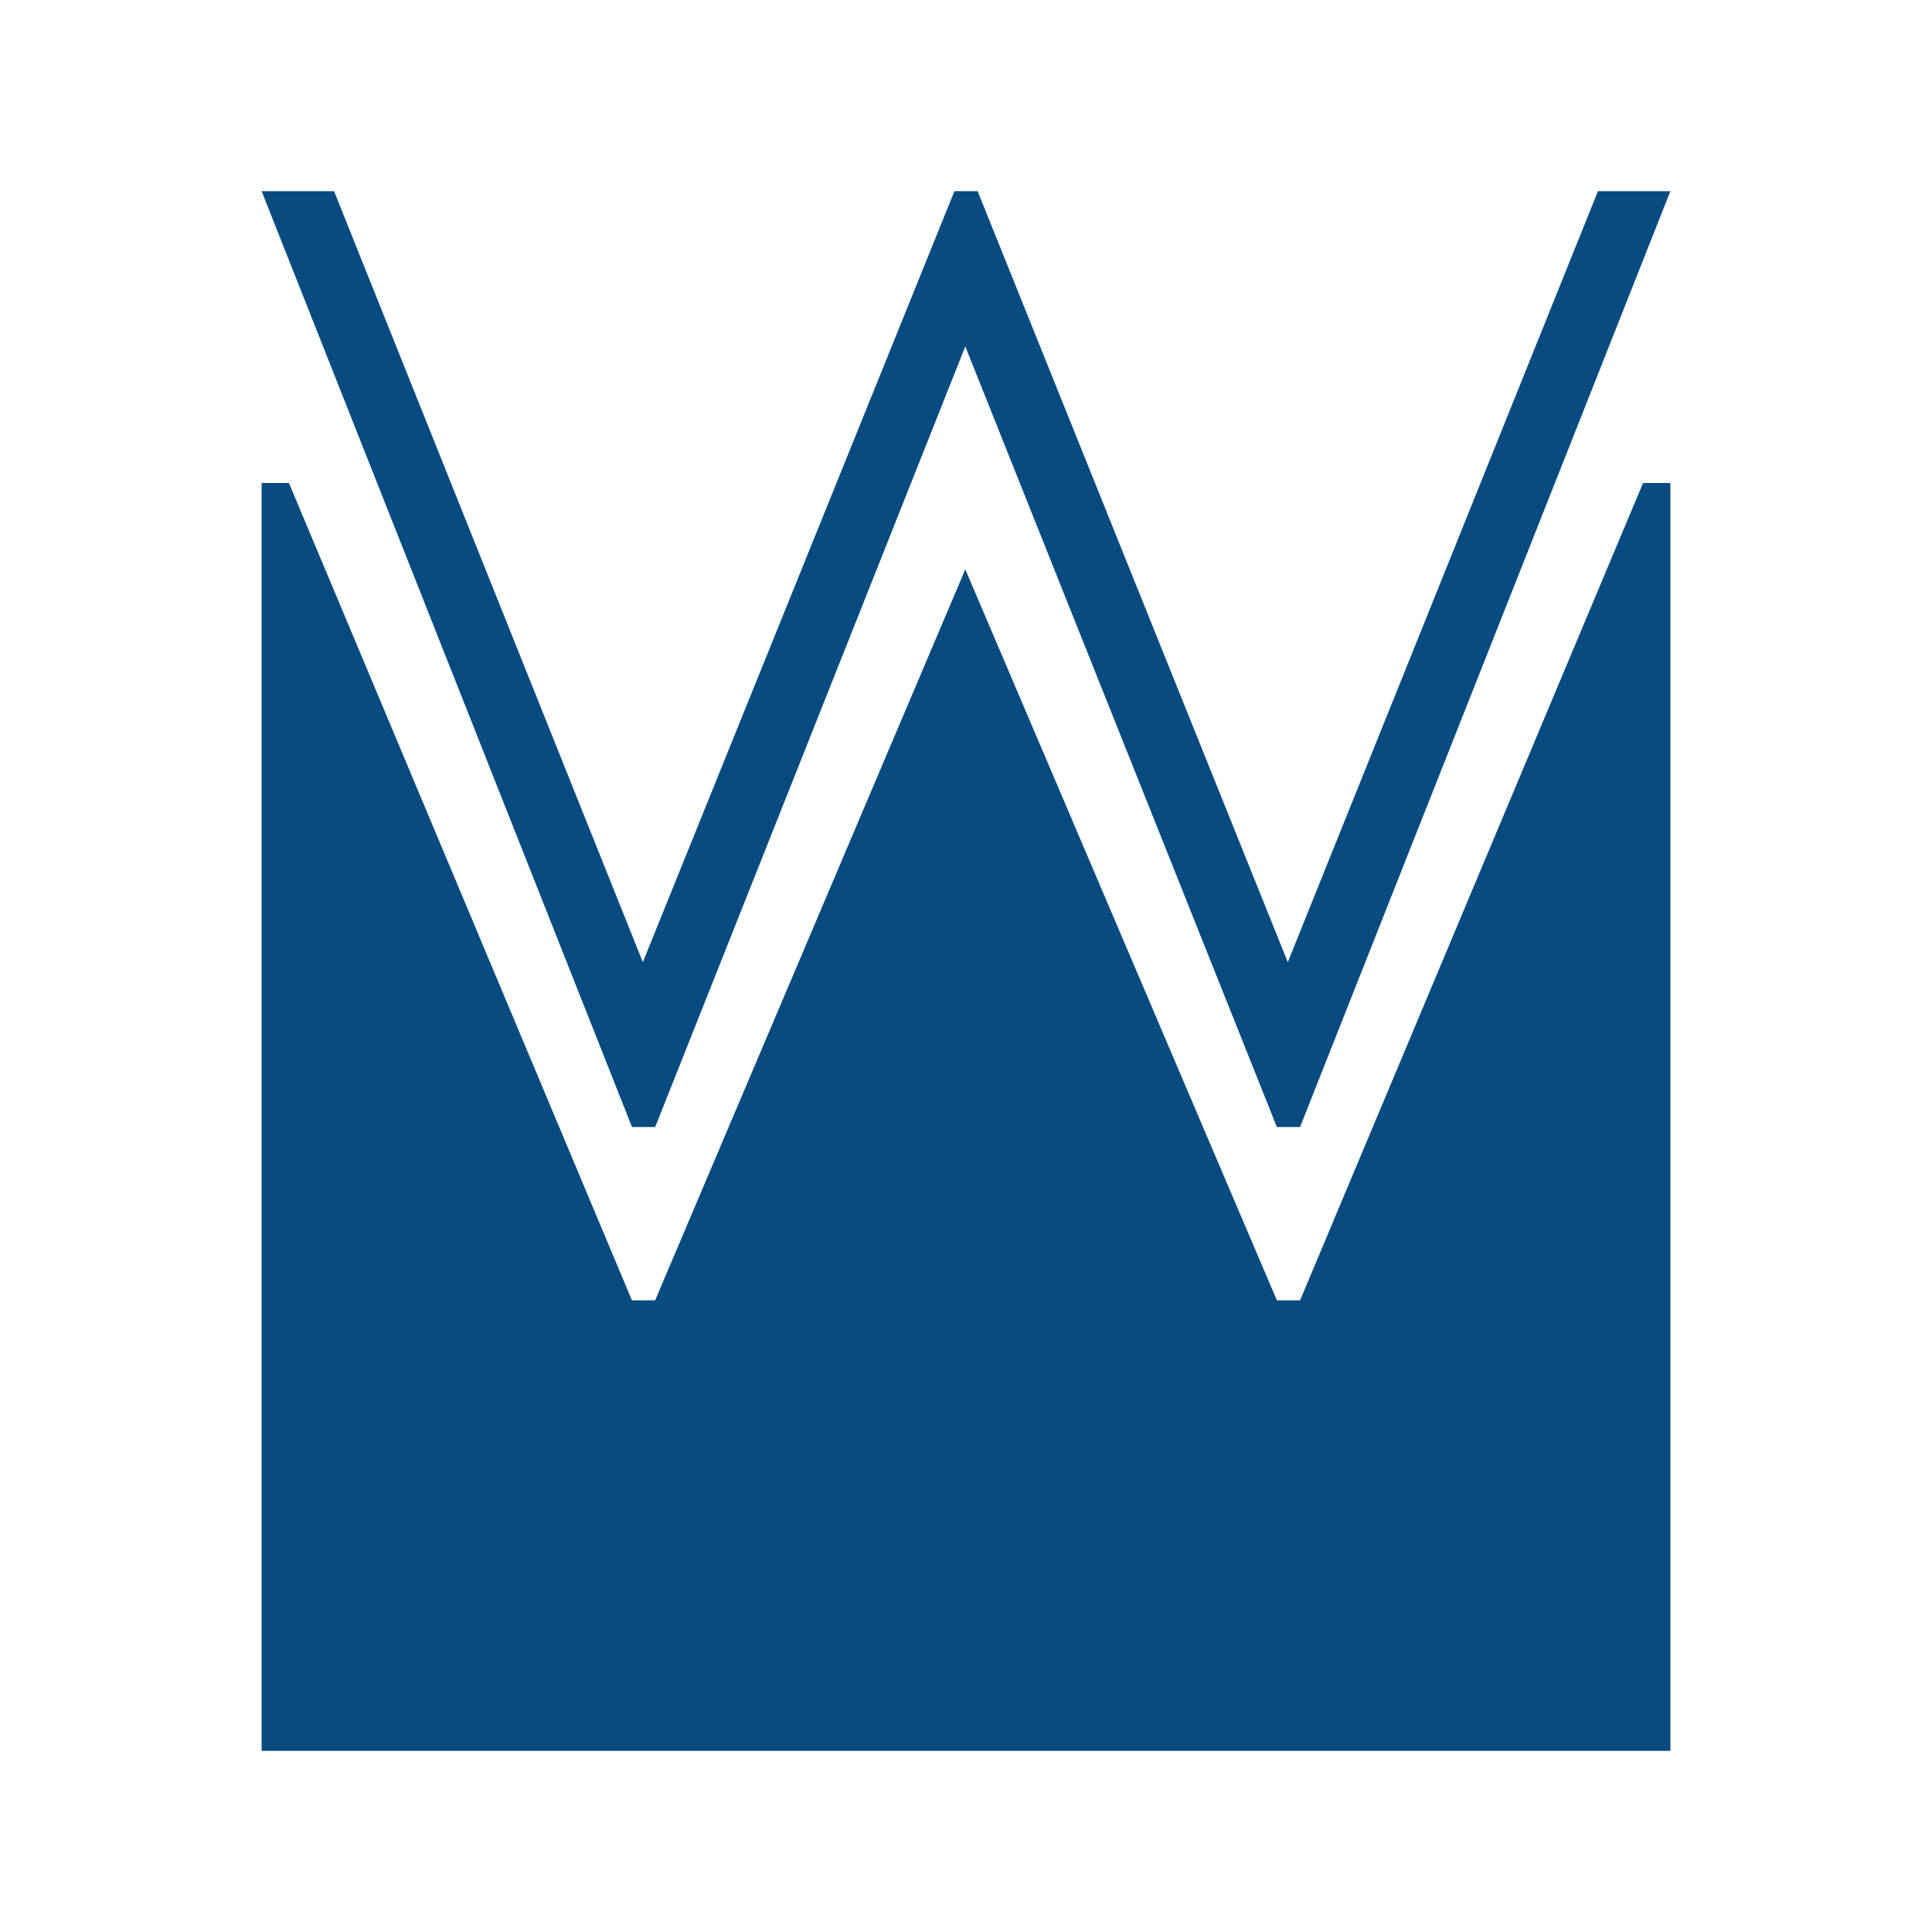
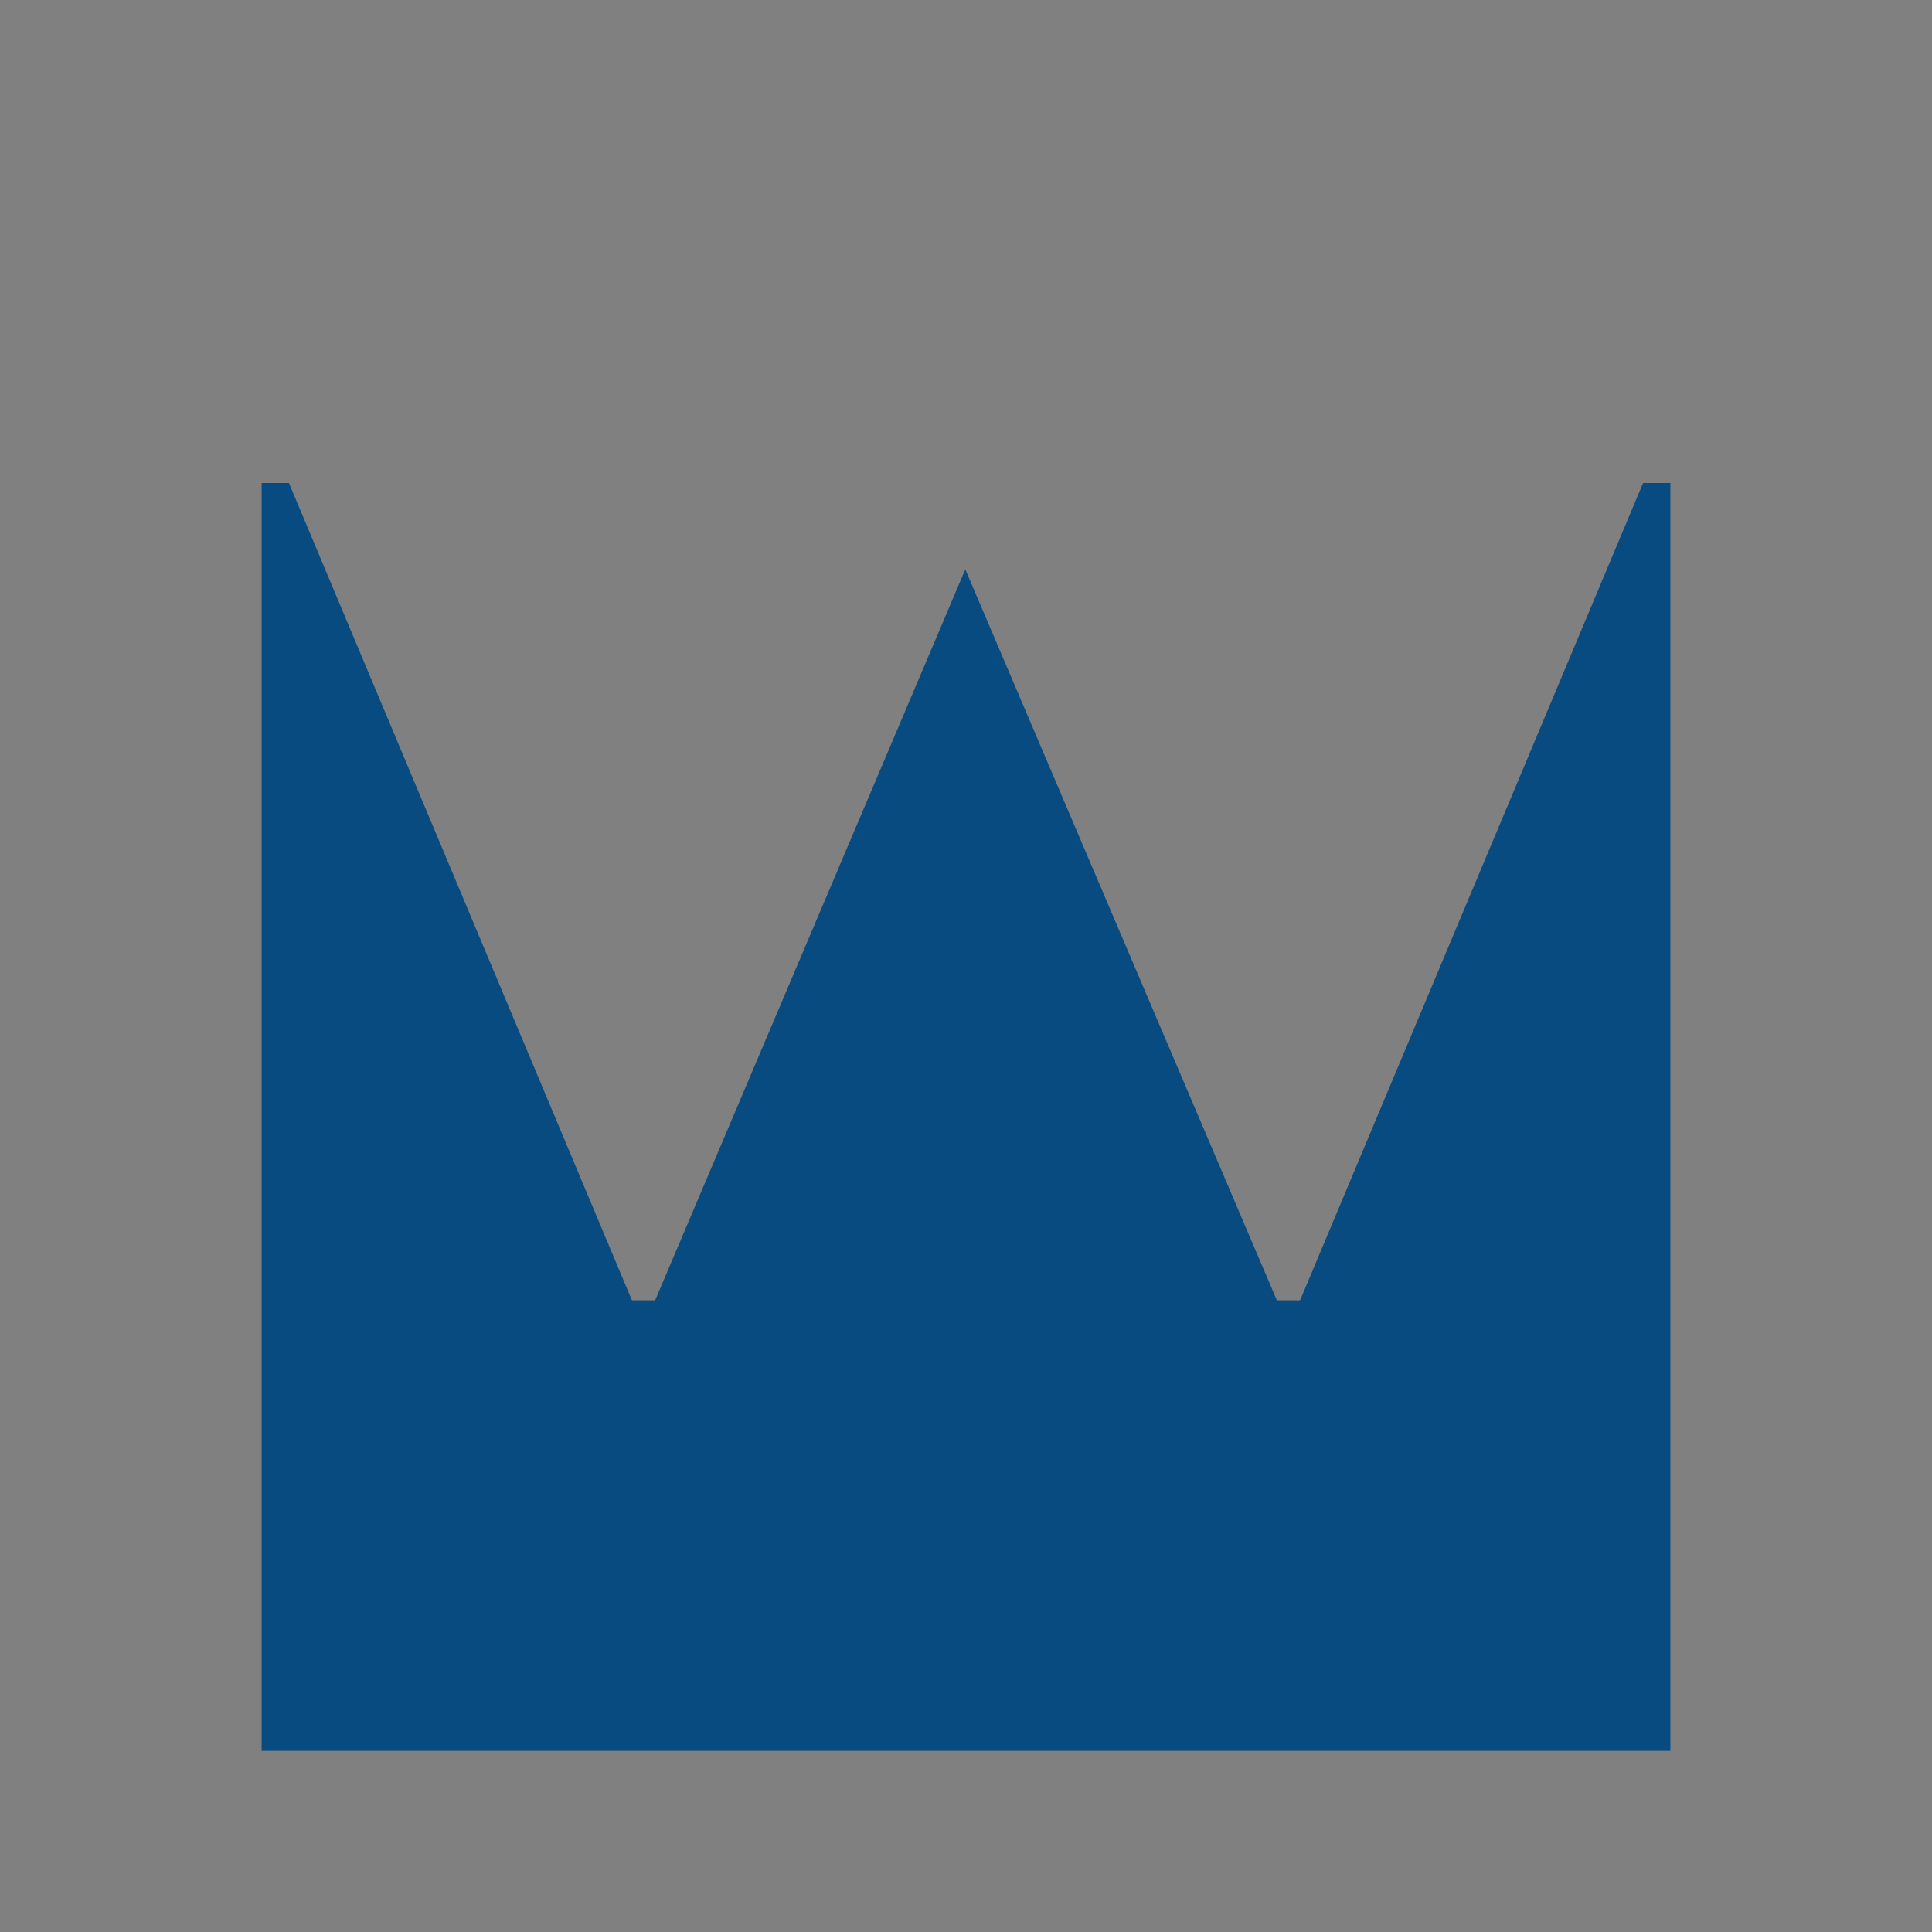
<svg xmlns="http://www.w3.org/2000/svg" version="1.1" width="192px" height="192px">
  <rect width="100%" height="100%" fill="#808080" stroke="none" />
  <svg width="192px" height="192px" viewBox="0 0 192 192" version="1.1">
    <title>Group@2x</title>
    <g id="SvgjsG1011" stroke="none" stroke-width="1" fill="none" fill-rule="evenodd">
      <g id="SvgjsG1010">
-         <rect id="SvgjsRect1009" fill="#FFFFFF" x="0" y="0" width="192" height="192" />
        <g id="SvgjsG1008" transform="translate(26, 19)" fill="#074B81">
          <polygon id="SvgjsPolygon1007" points="137.286 29 103.2 110.224 100.893 110.224 69.93 37.584 39.107 110.224 36.8 110.224 2.714 29 0 29 0 155 140 155 140 29" />
-           <polygon id="SvgjsPolygon1006" points="7.198 0 37.885 76.619 68.849 0 71.156 0 101.979 76.619 132.802 0 140 0 103.2 93 100.893 93 69.93 15.429 39.112 93 36.805 93 0 0" />
        </g>
      </g>
    </g>
  </svg>
  <style>@media (prefers-color-scheme: light) { :root { filter: none; } }
@media (prefers-color-scheme: dark) { :root { filter: none; } }
</style>
</svg>